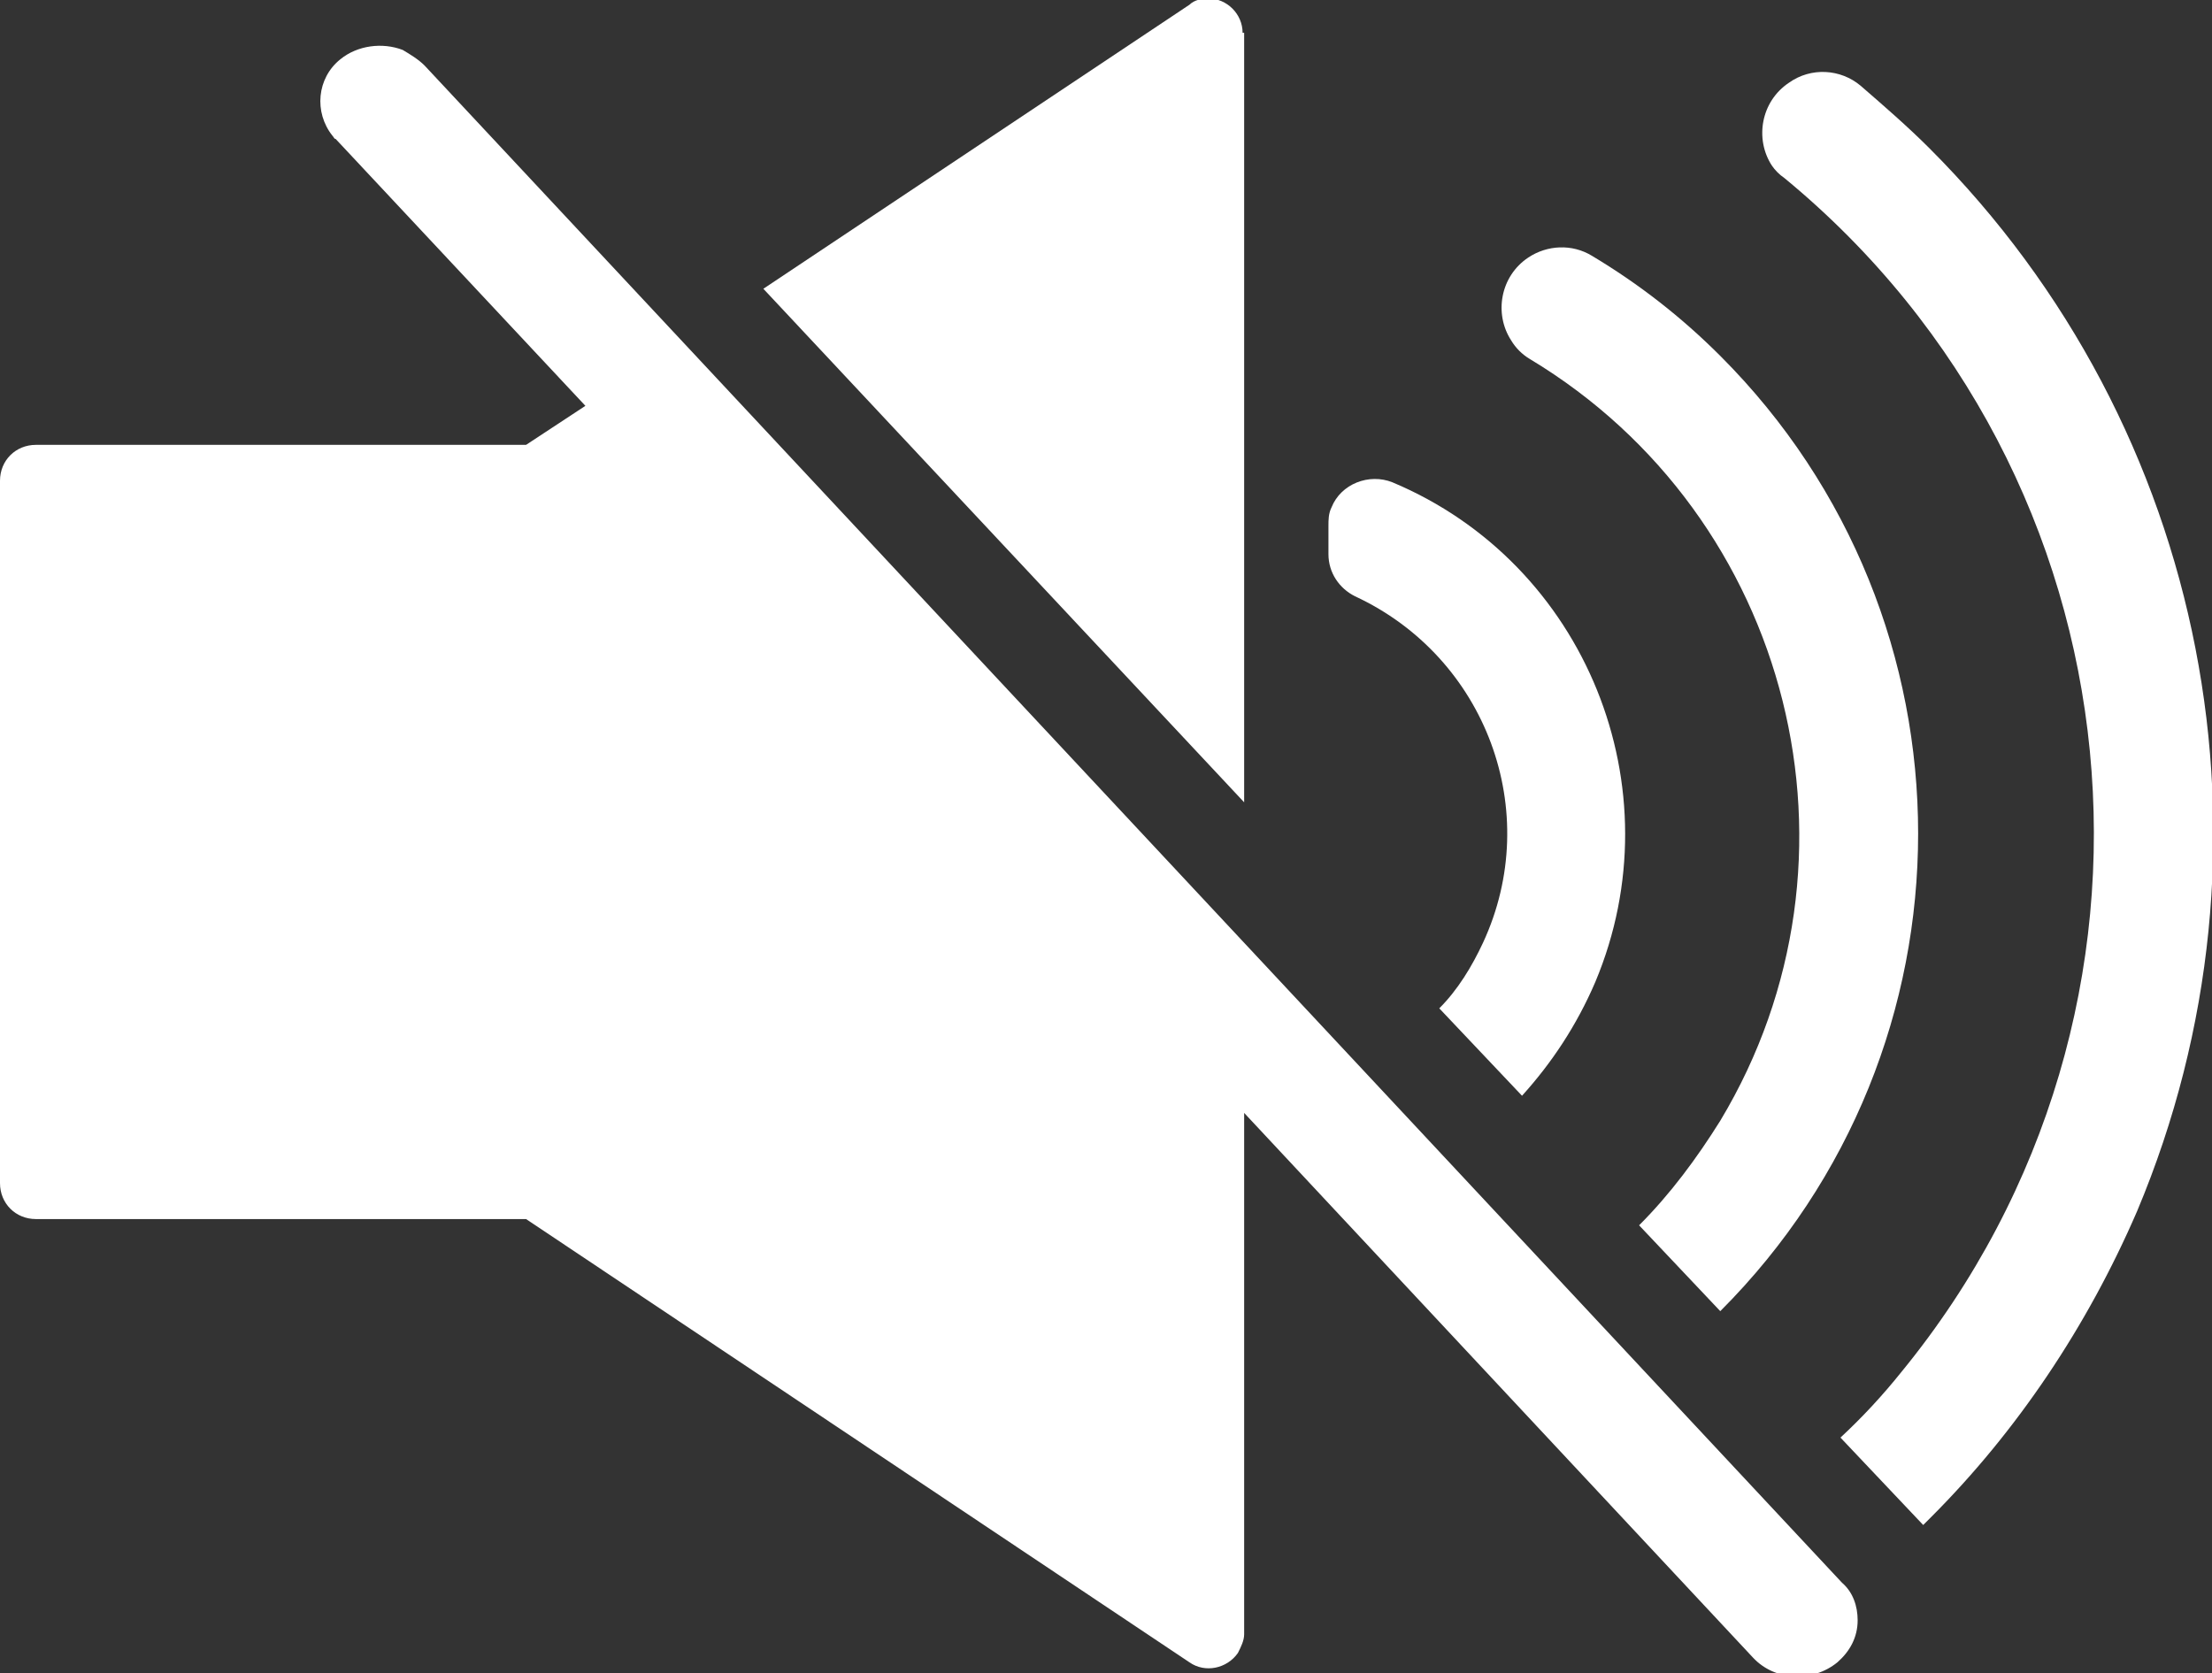
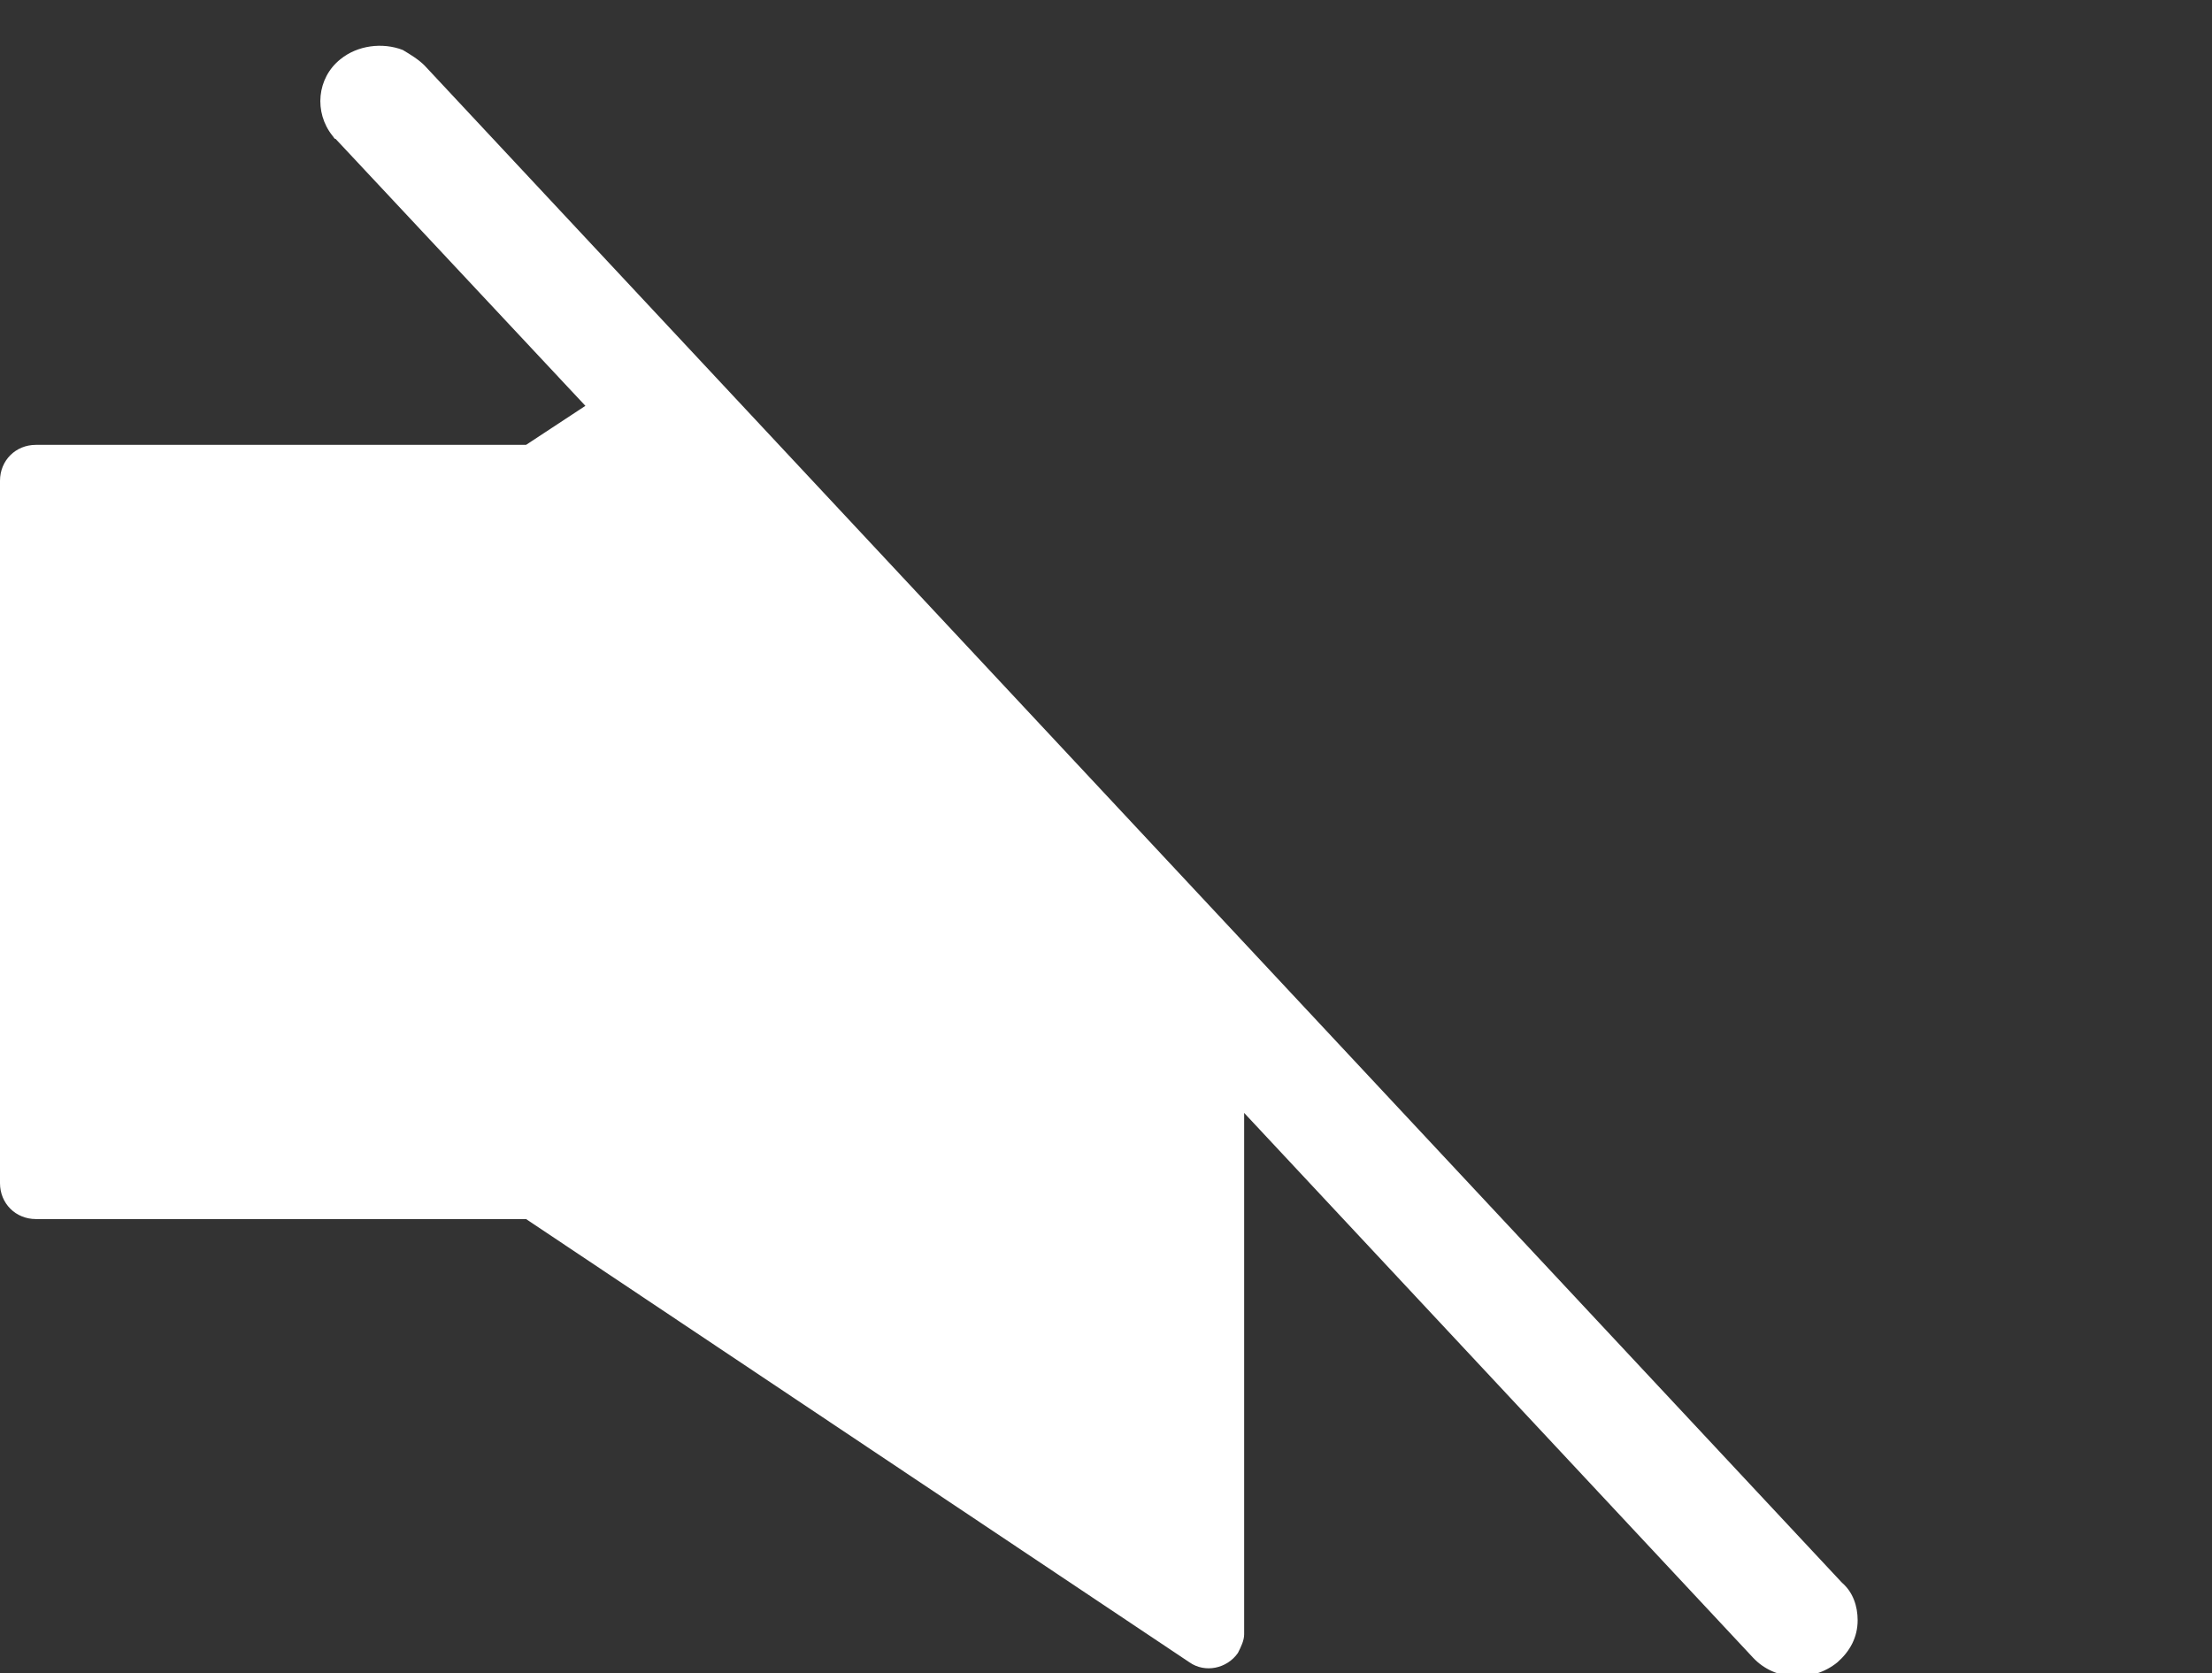
<svg xmlns="http://www.w3.org/2000/svg" version="1.1" id="레이어_1" x="0px" y="0px" viewBox="0 0 141.7 107.2" style="enable-background:new 0 0 141.7 107.2;" xml:space="preserve">
  <rect x="0" y="0" width="141.7" height="107.2" fill="#333333" stroke="none" />
  <style type="text/css">
	.st0{fill:#FFFFFF;}
</style>
  <title>speaker_50</title>
-   <path class="st0" d="M136.9,77.6c9.8-23.3,4.6-50.2-13.3-68.1c-1.4-1.4-2.9-2.7-4.4-4c-1.3-1.1-3.2-1.2-4.6-0.2l0,0  c-1.8,1.2-2.2,3.6-1.1,5.3c0.2,0.3,0.5,0.6,0.8,0.8c23.2,19.1,26.5,53.3,7.5,76.5c-1.2,1.5-2.5,2.9-3.9,4.2l5.3,5.6  c0.2-0.2,0.3-0.3,0.5-0.5C129.2,91.7,133.7,85,136.9,77.6z" />
-   <path class="st0" d="M110.2,84c16.9-16.9,16.9-44.3,0-61.2c-2.5-2.5-5.2-4.6-8.2-6.4c-1.3-0.8-2.9-0.7-4.1,0.1l0,0  c-1.8,1.2-2.2,3.6-1.1,5.3c0.3,0.5,0.7,0.9,1.2,1.2c16.8,10.1,22.3,32,12.2,48.8c-1.5,2.4-3.2,4.7-5.2,6.7L110.2,84L110.2,84z" />
-   <path class="st0" d="M79.6,2.1c0-1.2-1-2.2-2.2-2.2c-0.4,0-0.9,0.1-1.2,0.4L48.9,18.5l30.8,32.9V2.1z" />
-   <path class="st0" d="M102.2,62.9c5.2-12.4-0.6-26.8-13-32l0,0c-1.5-0.6-3.3,0.1-3.9,1.6c-0.2,0.4-0.2,0.8-0.2,1.2v1.8  c0,1.2,0.7,2.2,1.7,2.7c8.4,3.9,12.1,13.8,8.2,22.2c-0.7,1.5-1.6,3-2.8,4.2l5.3,5.6C99.4,68.1,101,65.7,102.2,62.9z" />
  <path class="st0" d="M118,101.4L27.2,4.2c-0.4-0.4-0.9-0.7-1.4-1c-1.3-0.5-2.9-0.3-4,0.6c-1.5,1.2-1.7,3.4-0.5,4.9  c0.1,0.1,0.1,0.2,0.2,0.2l16,17.1l-3.8,2.5H2.3c-1.3,0-2.3,1-2.3,2.3c0,0,0,0,0,0v45c0,1.3,1,2.3,2.3,2.3c0,0,0,0,0,0h31.4  l42.5,28.4c1,0.7,2.4,0.4,3.1-0.6c0.2-0.4,0.4-0.8,0.4-1.2V71.3l32.6,34.9c1.4,1.5,3.8,1.6,5.4,0.3c0.8-0.7,1.3-1.6,1.3-2.7  C119,102.9,118.7,102,118,101.4z" />
</svg>